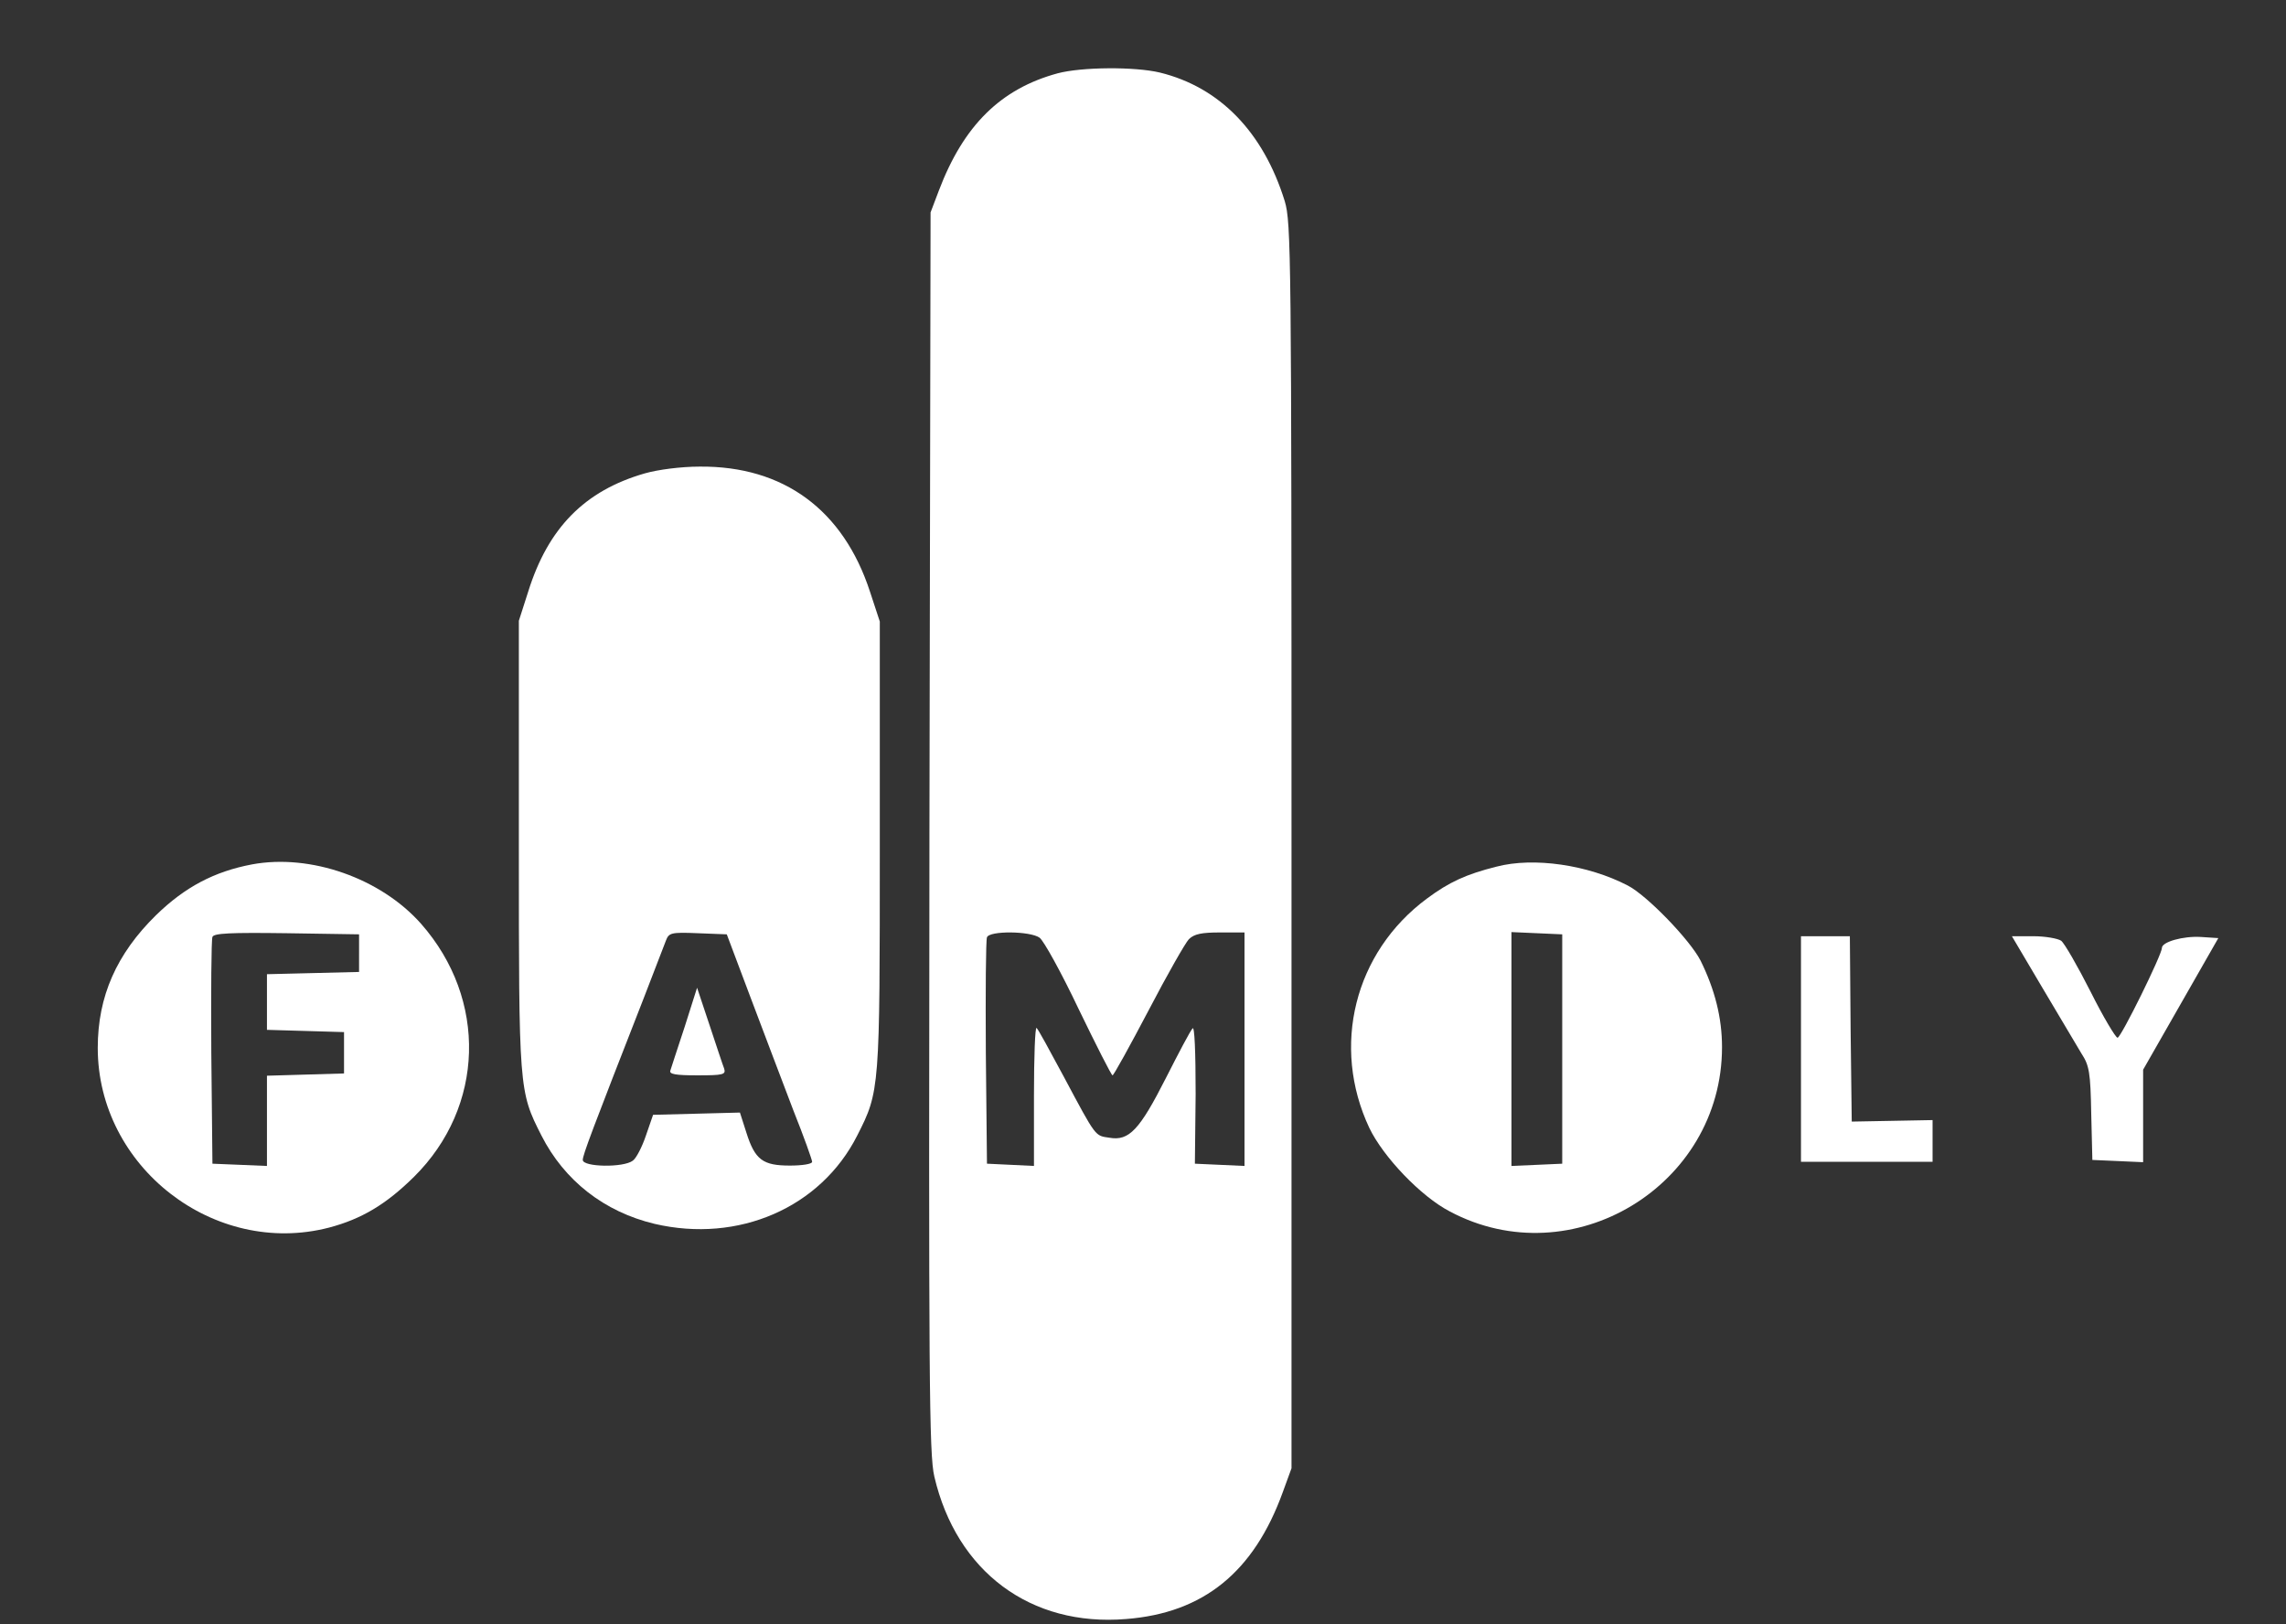
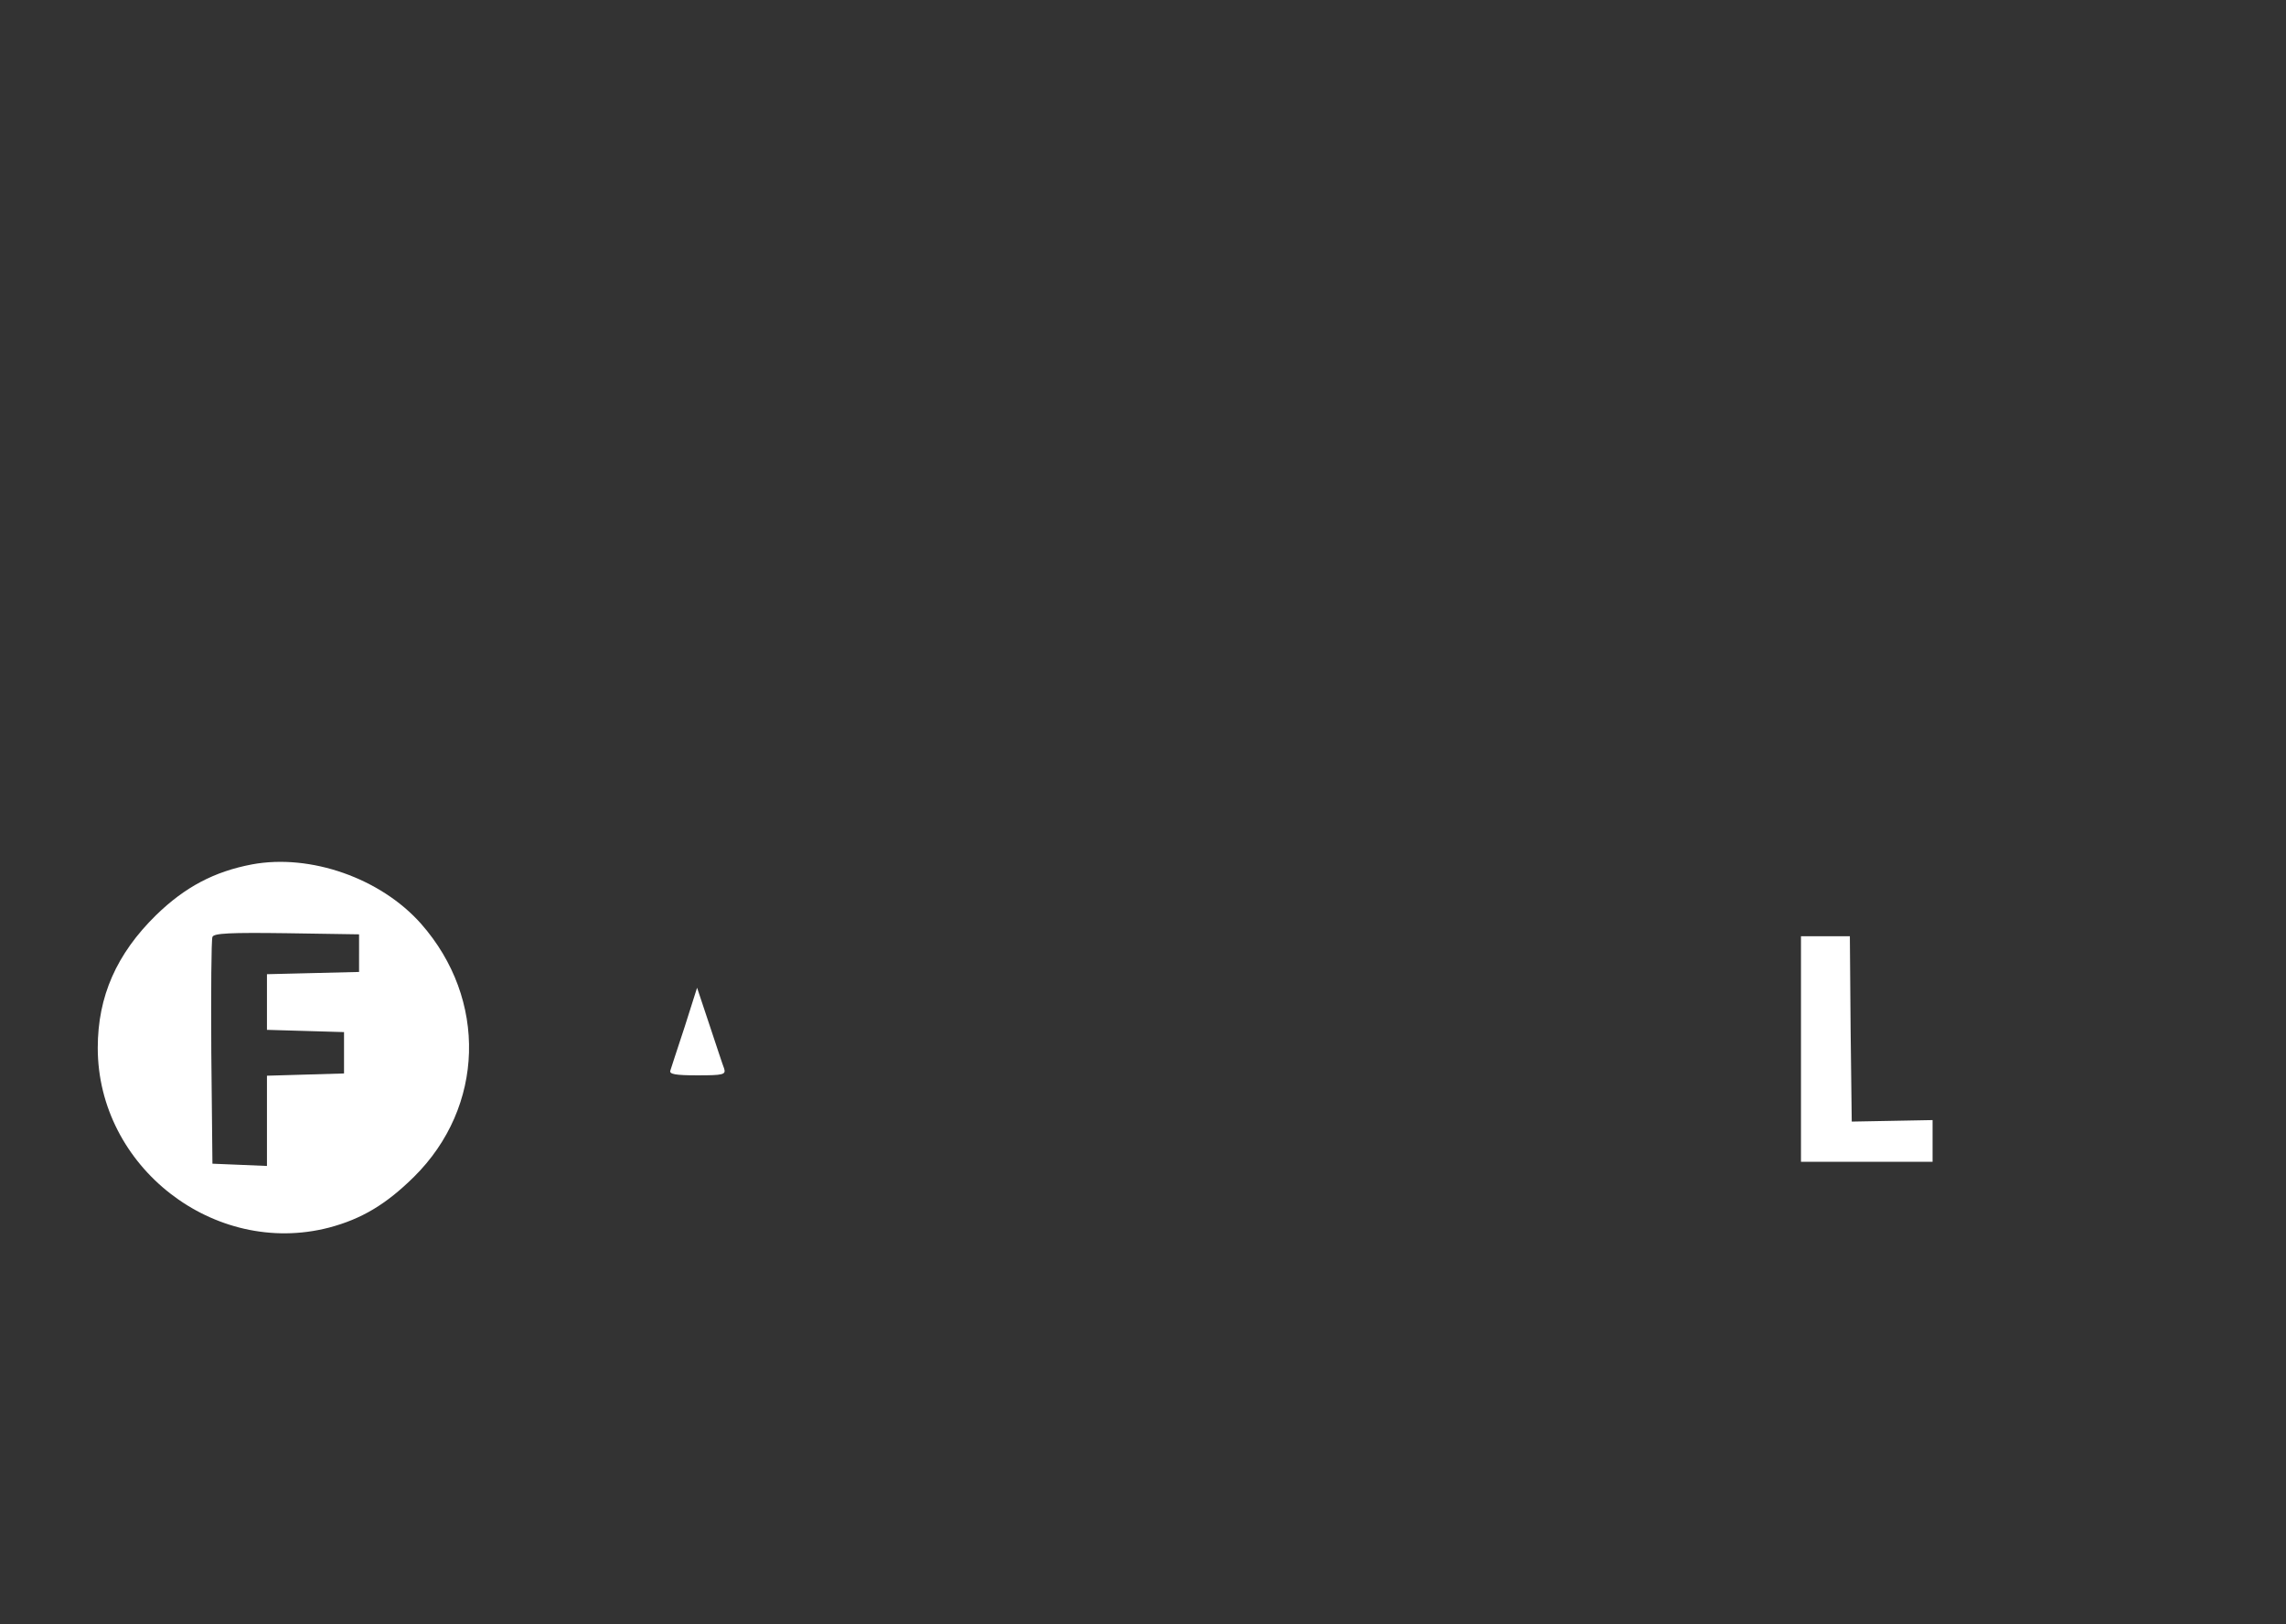
<svg xmlns="http://www.w3.org/2000/svg" version="1.0" width="608pt" height="432pt" viewBox="0 0 608 432" preserveAspectRatio="xMidYMid meet">
  <rect x="0" y="0" width="608" height="432" fill="#333333" stroke="none" />
  <g transform="translate(0,432) scale(0.1,-0.1)" fill="#ffffff" stroke="none">
-     <path d="M2813 4125 c-151 -41 -250 -138 -316 -312 l-22 -58 -3 -1648 c-2 -1453 -1 -1655 13 -1714 59 -253 256 -400 510 -379 206 16 340 125 417 338 l23 63 0 1655 c0 1578 -1 1658 -18 1715 -57 184 -173 303 -332 342 -67 16 -208 15 -272 -2z m-48 -2299 c11 -8 58 -93 104 -190 47 -97 87 -176 90 -176 3 0 46 78 96 173 49 94 98 180 107 189 14 14 34 18 83 18 l65 0 0 -310 0 -311 -66 3 -66 3 2 185 c0 115 -3 181 -8 175 -6 -6 -37 -65 -71 -132 -70 -138 -98 -168 -150 -159 -39 6 -34 -2 -122 163 -36 67 -68 126 -72 129 -4 4 -7 -77 -7 -180 l0 -187 -62 3 -63 3 -3 295 c-1 162 0 300 3 307 6 18 115 17 140 -1z" fill="#ffffff" />
-     <path d="M1715 3061 c-160 -46 -257 -145 -310 -314 l-25 -78 0 -596 c0 -651 0 -655 60 -773 61 -120 167 -203 301 -235 223 -52 442 43 539 235 60 118 60 122 60 773 l0 594 -26 79 c-71 218 -230 335 -453 333 -50 0 -111 -8 -146 -18z m282 -1396 c35 -93 86 -227 113 -298 28 -70 50 -132 50 -137 0 -6 -27 -10 -59 -10 -72 0 -93 15 -116 88 l-17 53 -115 -3 -116 -3 -19 -55 c-10 -30 -26 -61 -35 -67 -25 -19 -133 -17 -133 2 0 13 24 77 162 430 28 72 54 140 59 153 8 21 13 23 85 20 l77 -3 64 -170z" fill="#ffffff" />
    <path d="M1821 1589 c-19 -57 -36 -110 -38 -116 -4 -10 14 -13 72 -13 69 0 76 2 71 18 -4 10 -21 62 -39 116 l-33 99 -33 -104z" fill="#ffffff" />
    <path d="M670 2021 c-100 -19 -178 -60 -255 -135 -105 -103 -155 -216 -155 -353 0 -317 310 -557 615 -478 87 23 152 62 226 135 188 186 196 472 19 673 -107 121 -294 187 -450 158z m285 -236 l0 -50 -122 -3 -123 -3 0 -74 0 -74 103 -3 102 -3 0 -55 0 -55 -102 -3 -103 -3 0 -120 0 -120 -72 3 -73 3 -3 295 c-1 162 0 301 3 308 3 10 48 12 197 10 l193 -3 0 -50z" fill="#ffffff" />
-     <path d="M3980 2015 c-80 -20 -126 -41 -185 -85 -193 -143 -255 -393 -153 -610 37 -77 137 -182 214 -222 325 -173 724 68 724 437 0 78 -19 153 -57 230 -28 55 -143 174 -194 200 -106 55 -250 76 -349 50z m175 -485 l0 -305 -67 -3 -68 -3 0 311 0 311 68 -3 67 -3 0 -305z" fill="#ffffff" />
    <path d="M4790 1530 l0 -300 175 0 175 0 0 56 0 55 -107 -2 -108 -2 -3 247 -2 246 -65 0 -65 0 0 -300z" fill="#ffffff" />
-     <path d="M5432 1693 c45 -76 92 -155 104 -175 21 -32 24 -51 26 -160 l3 -123 68 -3 67 -3 0 123 0 123 100 175 100 175 -46 3 c-47 3 -104 -13 -104 -29 0 -18 -109 -239 -118 -239 -5 0 -38 55 -72 123 -34 67 -69 128 -78 135 -9 6 -42 12 -74 12 l-57 0 81 -137z" fill="#ffffff" />
  </g>
</svg>